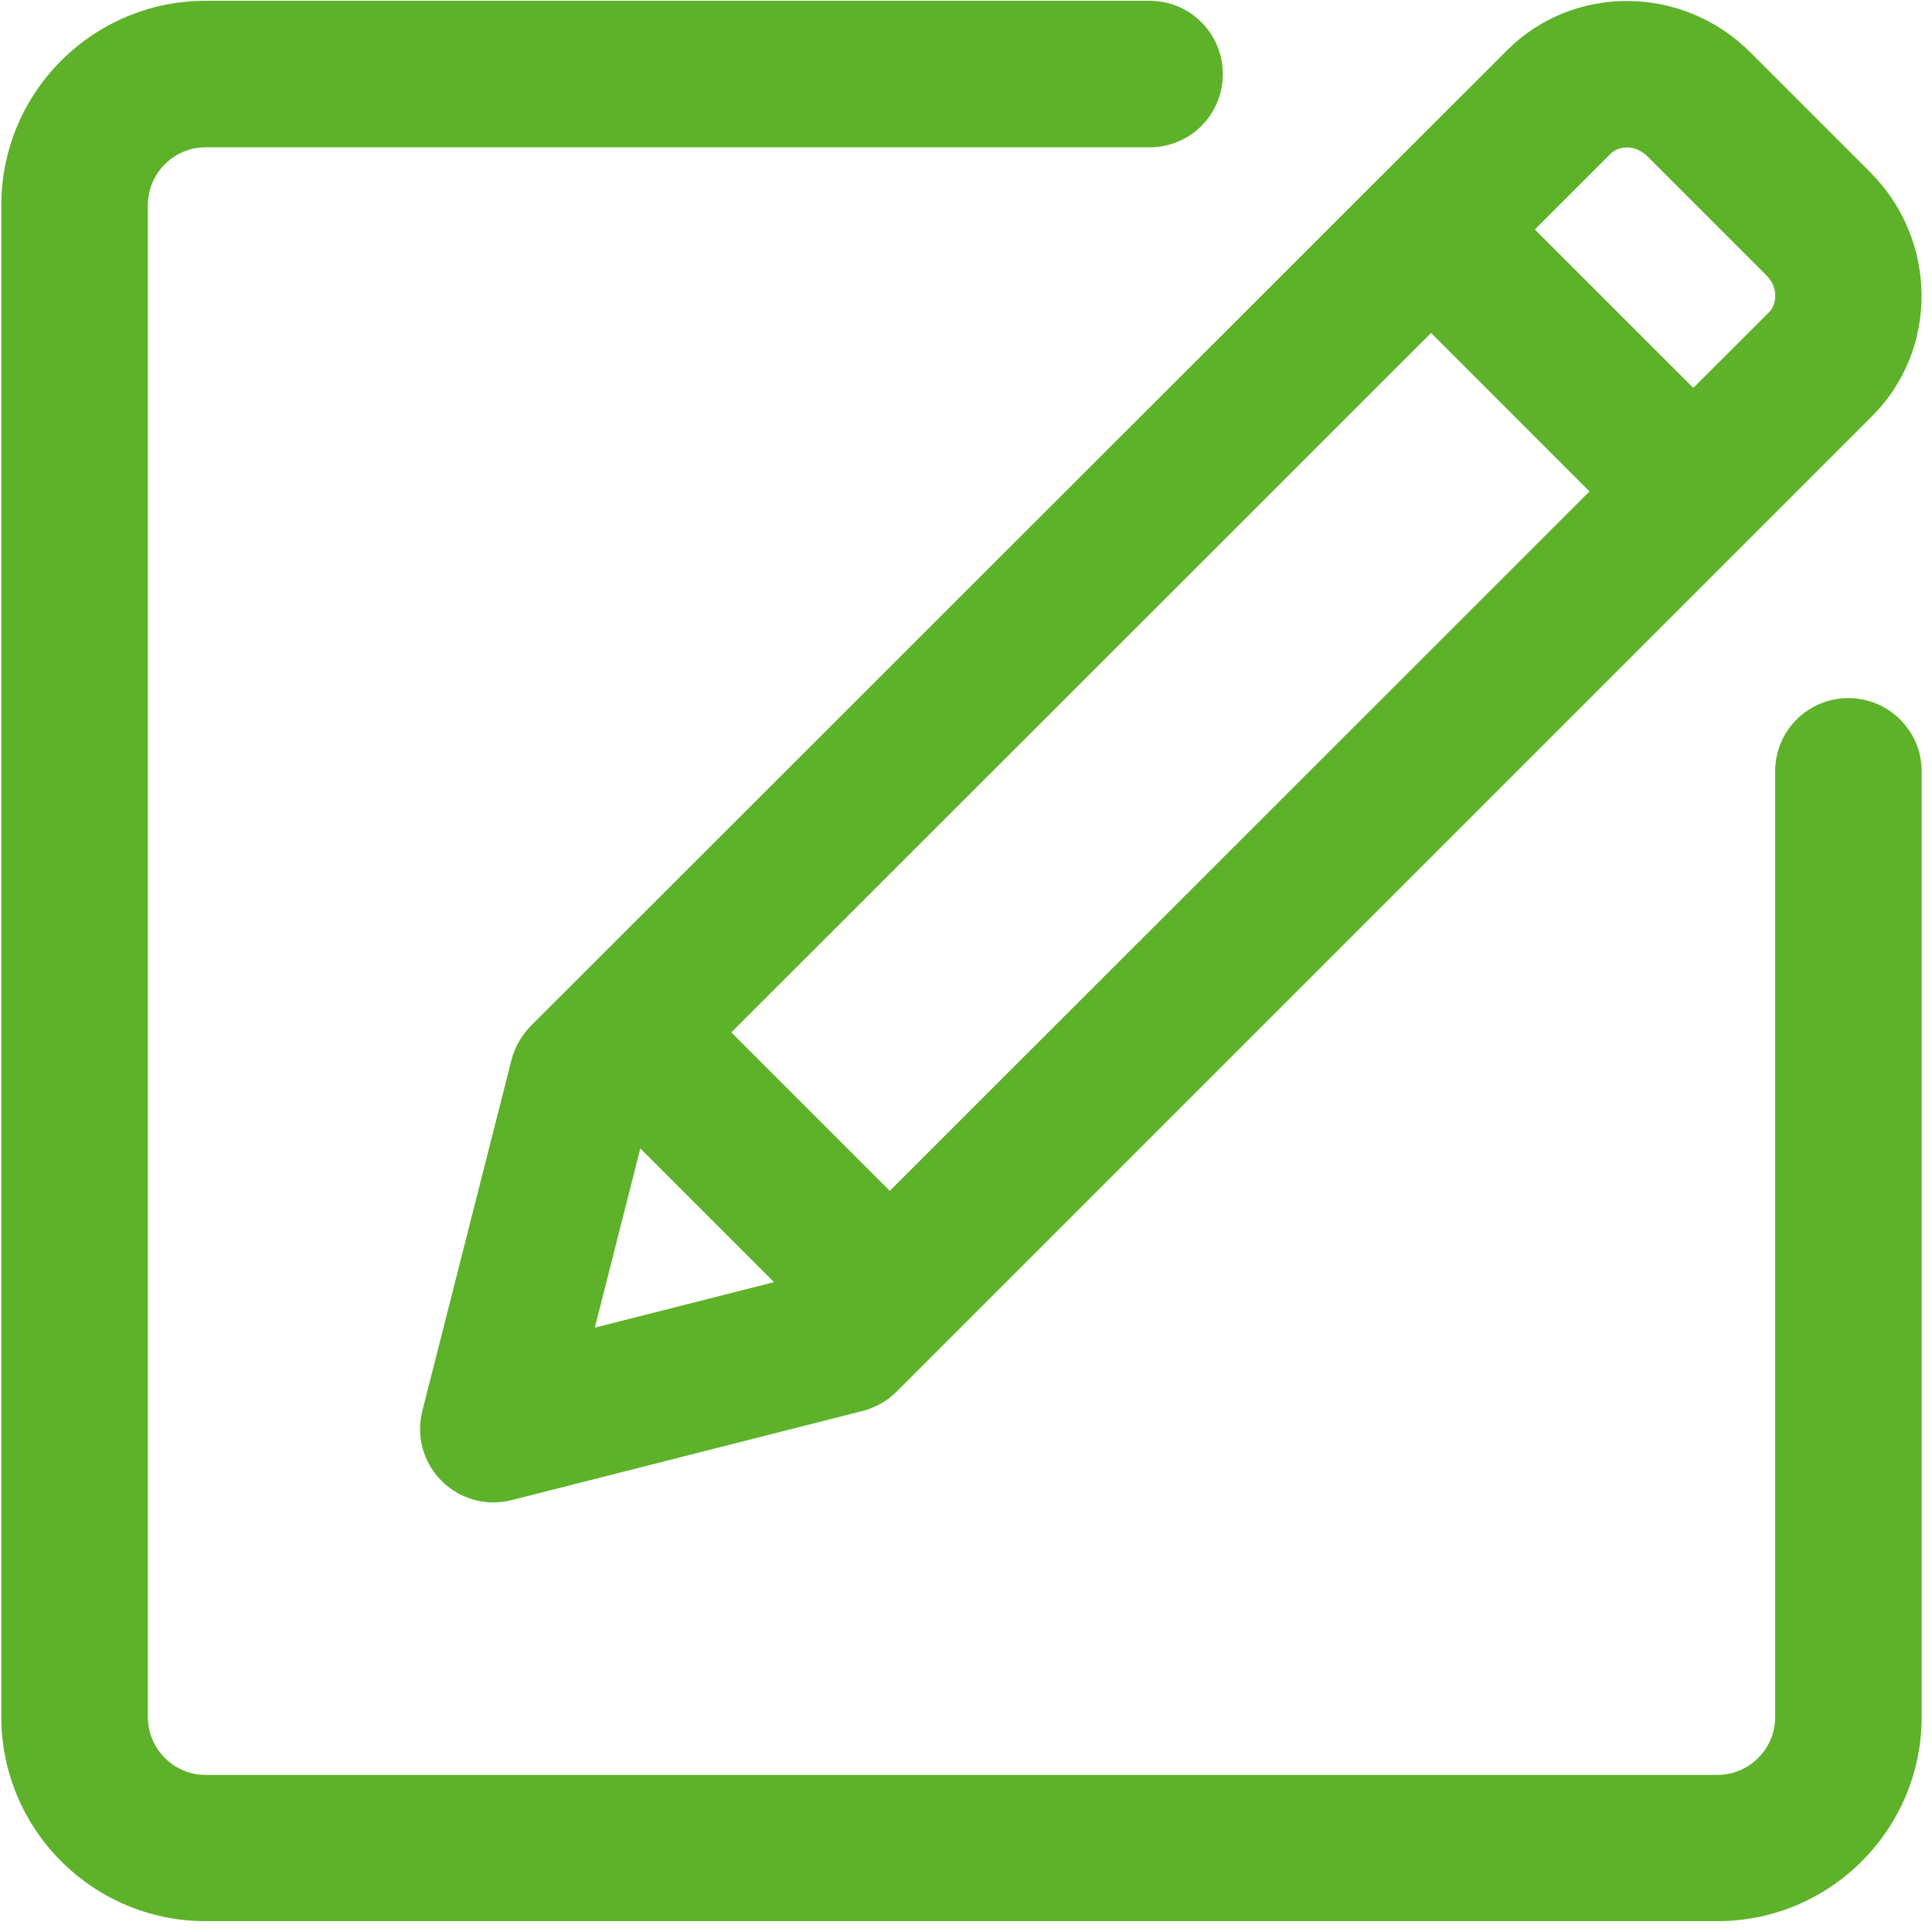
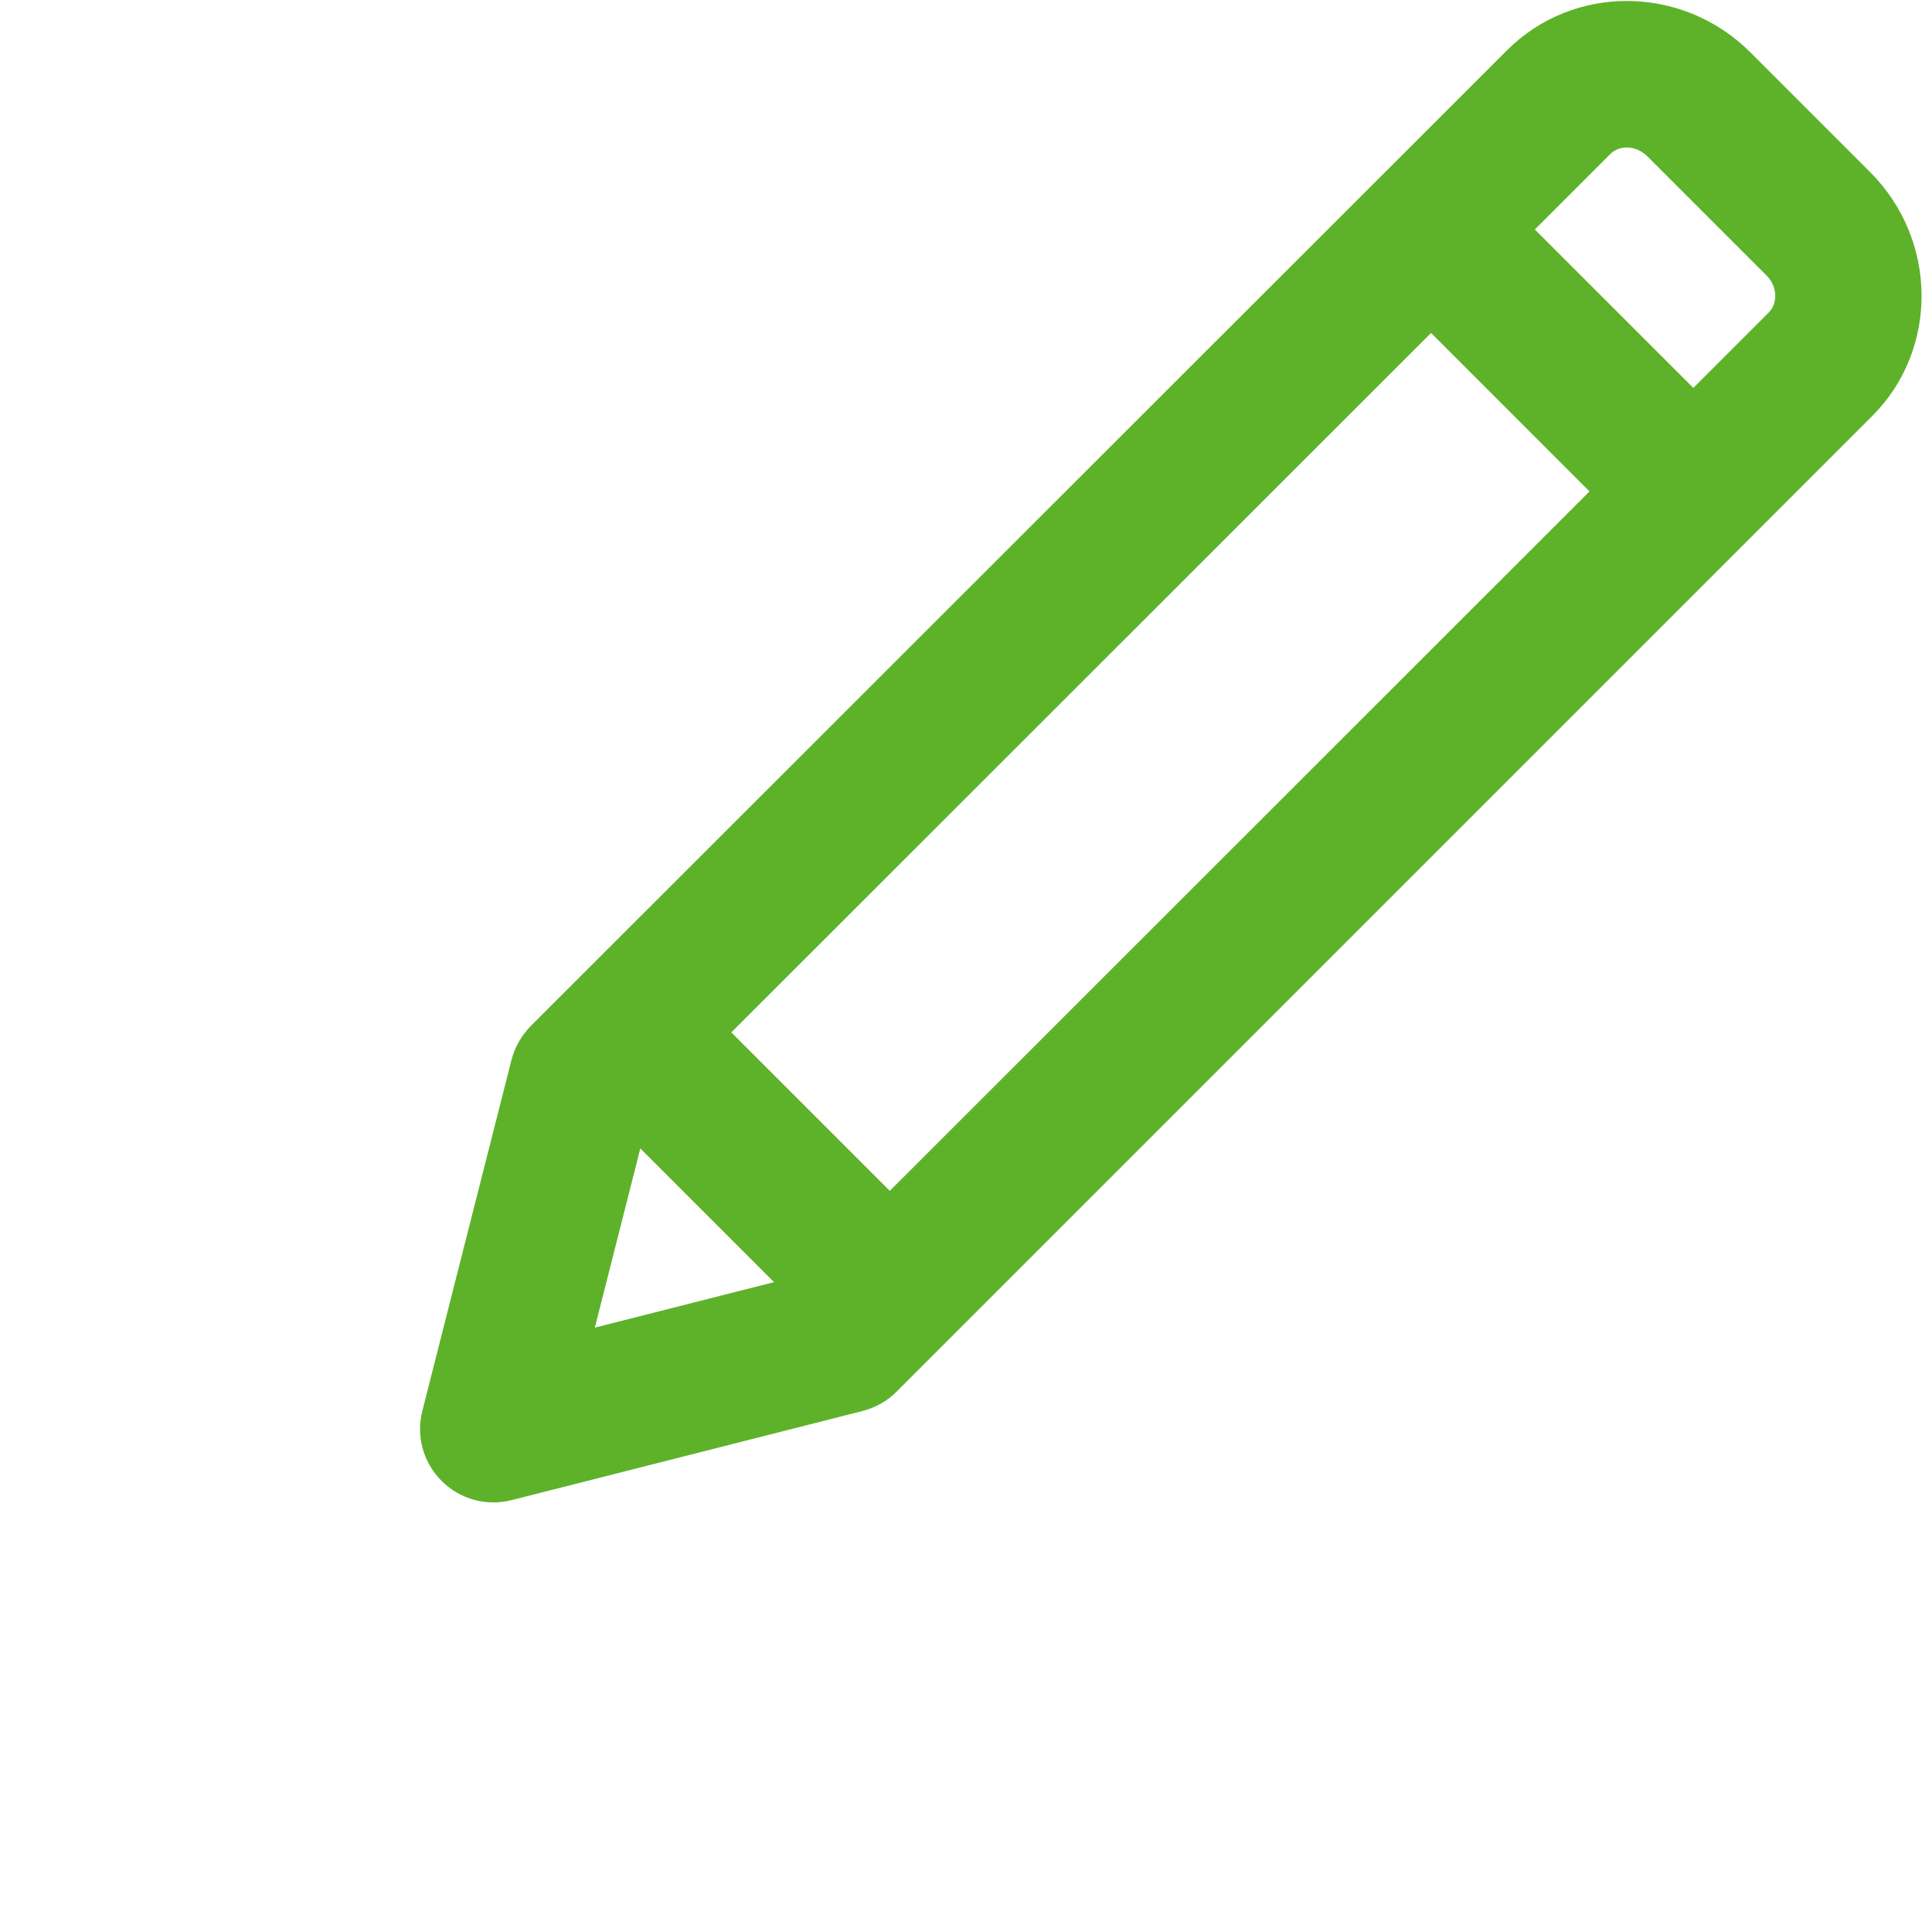
<svg xmlns="http://www.w3.org/2000/svg" width="44px" height="44px" viewBox="0 0 44 44" version="1.1">
  <title>反馈意见</title>
  <desc>Created with Sketch.</desc>
  <g id="页面-1" stroke="none" stroke-width="1" fill="none" fill-rule="evenodd">
    <g id="01" transform="translate(-762, -2116)" fill="#5DB22A" fill-rule="nonzero">
      <g id="就医指南" transform="translate(0, 1616)">
        <g id="编组-27" transform="translate(610, 430)">
          <g id="反馈意见" transform="translate(152, 70)">
-             <path d="M42.096,15.899 C41.172,15.899 40.428,16.643 40.428,17.568 L40.428,39.108 C40.428,39.831 39.837,40.422 39.113,40.422 L4.682,40.422 C3.959,40.422 3.368,39.831 3.368,39.108 L3.368,4.67 C3.368,3.946 3.959,3.355 4.682,3.355 L26.181,3.355 C27.106,3.355 27.849,2.611 27.849,1.687 C27.849,0.762 27.105,0.018 26.181,0.018 L4.682,0.018 C2.116,0.018 0.03,2.104 0.03,4.67 L0.03,39.101 C0.03,41.667 2.116,43.753 4.682,43.753 L39.113,43.753 C41.679,43.753 43.765,41.667 43.765,39.101 L43.765,17.567 C43.765,16.643 43.014,15.899 42.096,15.899 L42.096,15.899 Z" id="路径" />
            <path d="M11.649,24.138 L9.618,32.134 C9.472,32.704 9.639,33.309 10.057,33.727 C10.474,34.144 11.079,34.311 11.649,34.165 L19.645,32.134 C19.937,32.058 20.201,31.912 20.417,31.696 L42.639,9.474 C44.154,7.958 44.134,5.469 42.597,3.926 L39.864,1.193 C38.321,-0.351 35.832,-0.371 34.316,1.151 L12.087,23.366 C11.878,23.582 11.725,23.846 11.649,24.138 L11.649,24.138 Z M36.673,3.508 C36.888,3.293 37.264,3.314 37.507,3.55 L40.24,6.283 C40.476,6.519 40.497,6.902 40.282,7.117 L38.564,8.834 L34.955,5.226 L36.673,3.508 Z M32.592,7.583 L36.2,11.192 L20.264,27.121 L16.655,23.512 L32.592,7.583 L32.592,7.583 Z M14.583,26.155 L17.628,29.2 L13.547,30.236 L14.583,26.155 L14.583,26.155 Z" id="形状" />
          </g>
        </g>
      </g>
    </g>
  </g>
</svg>